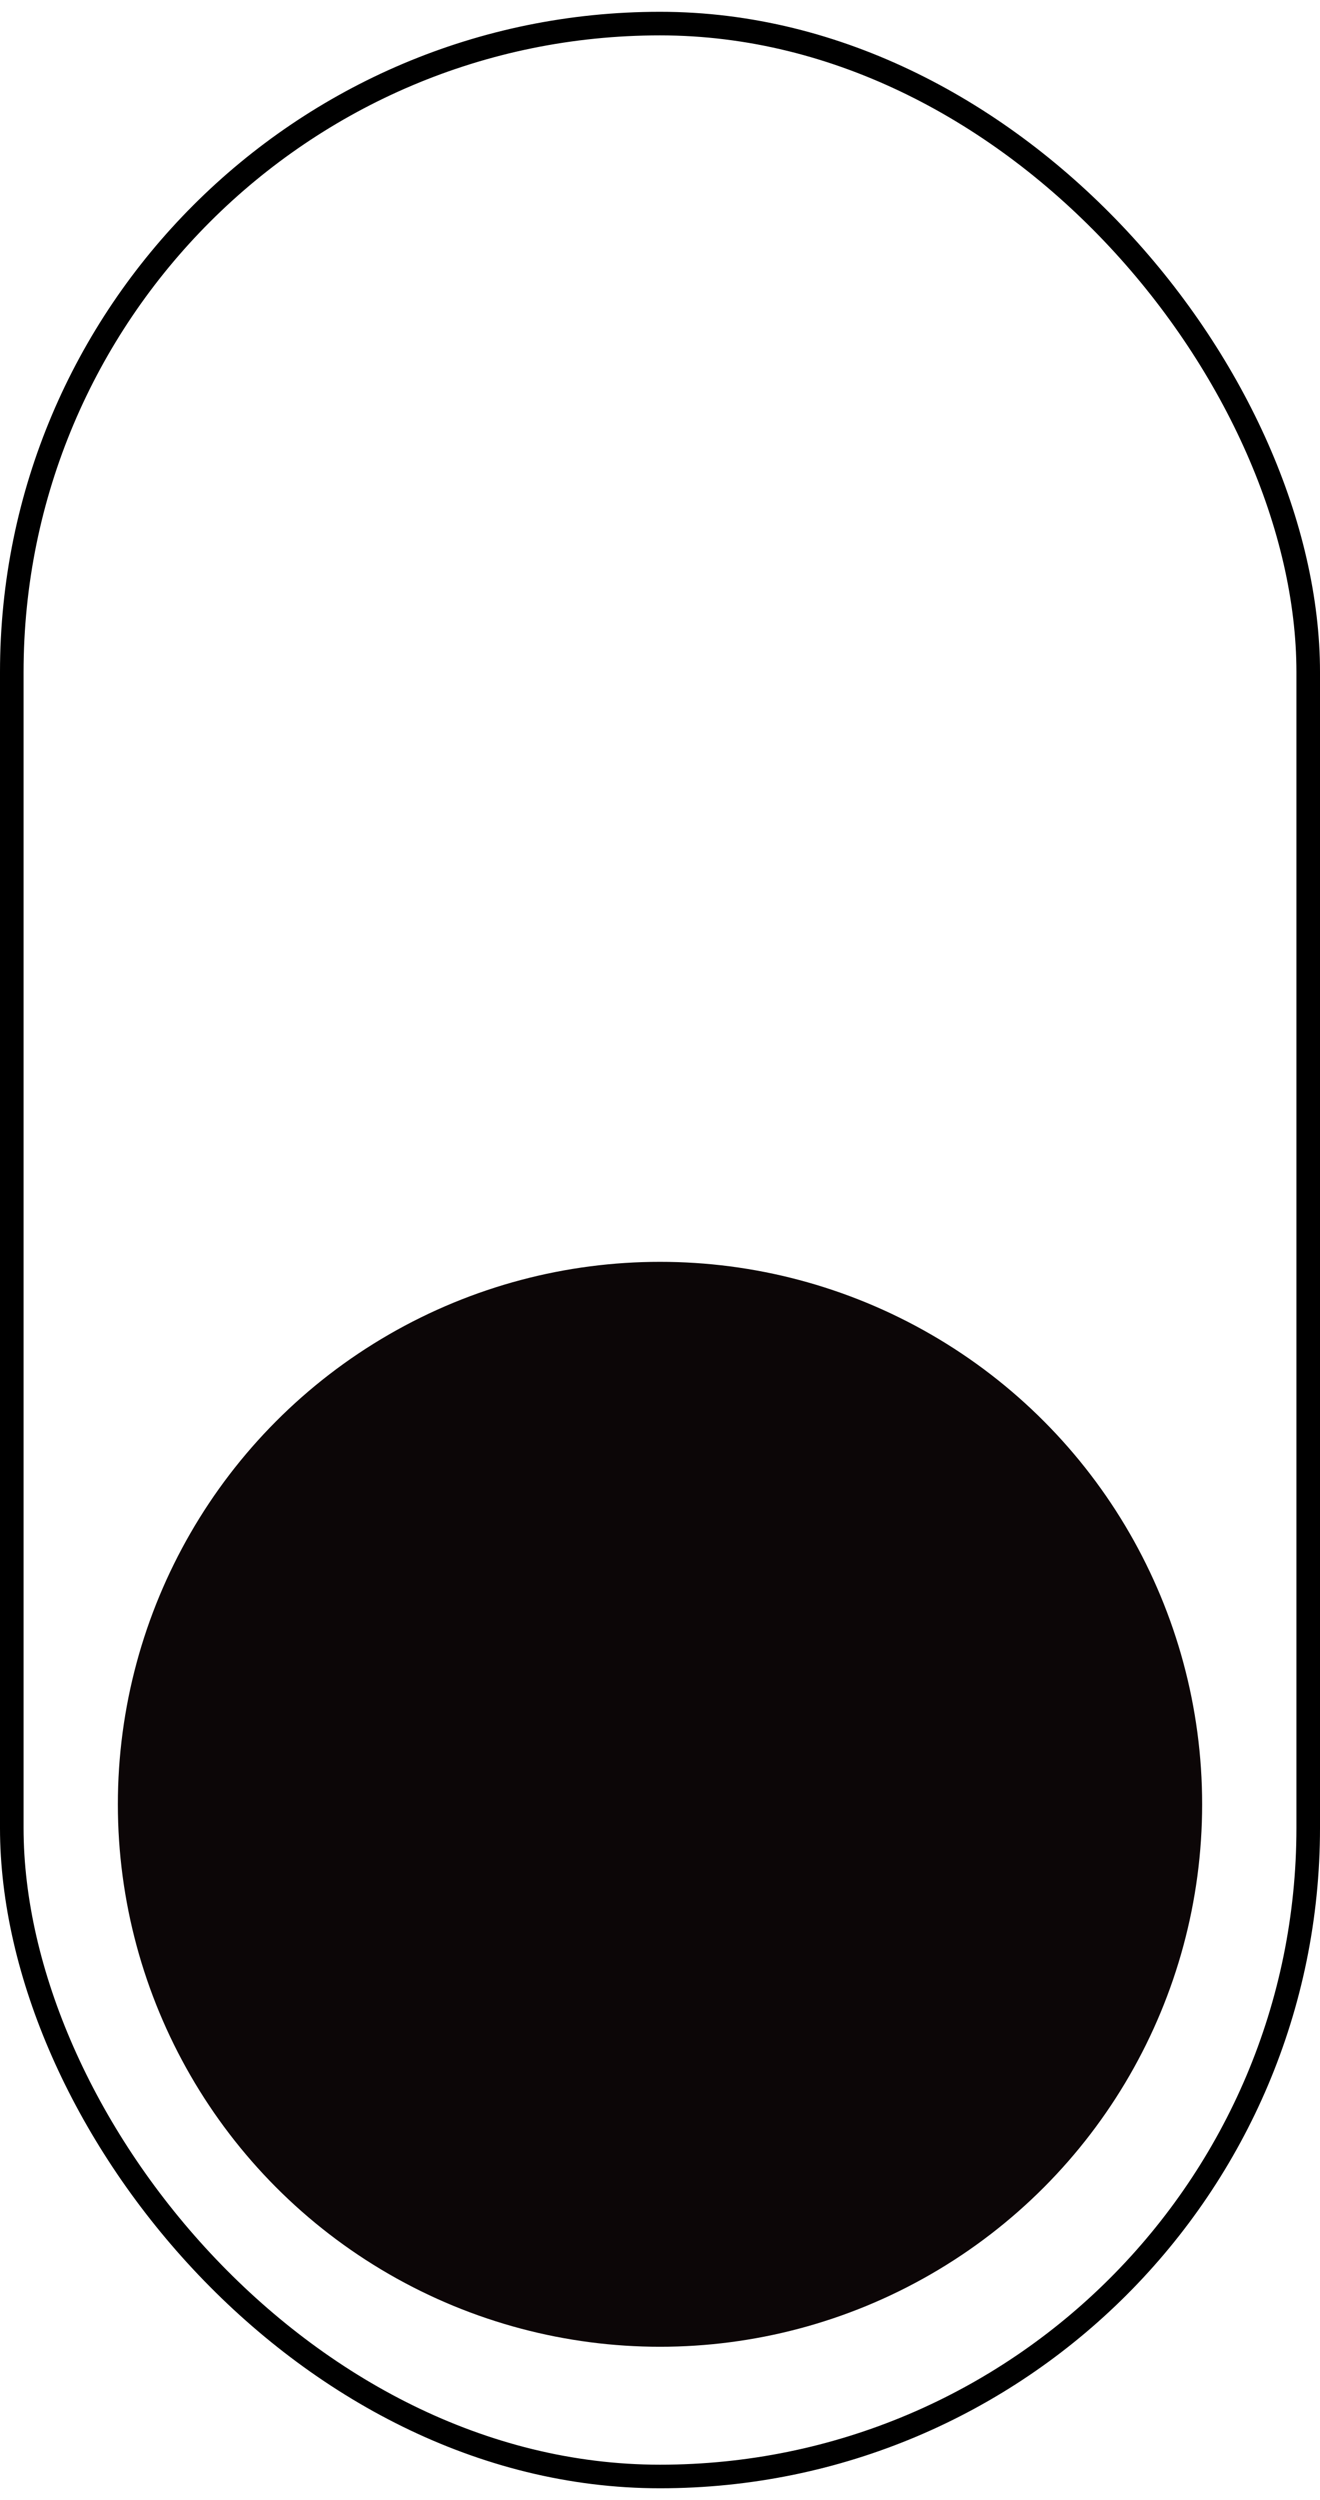
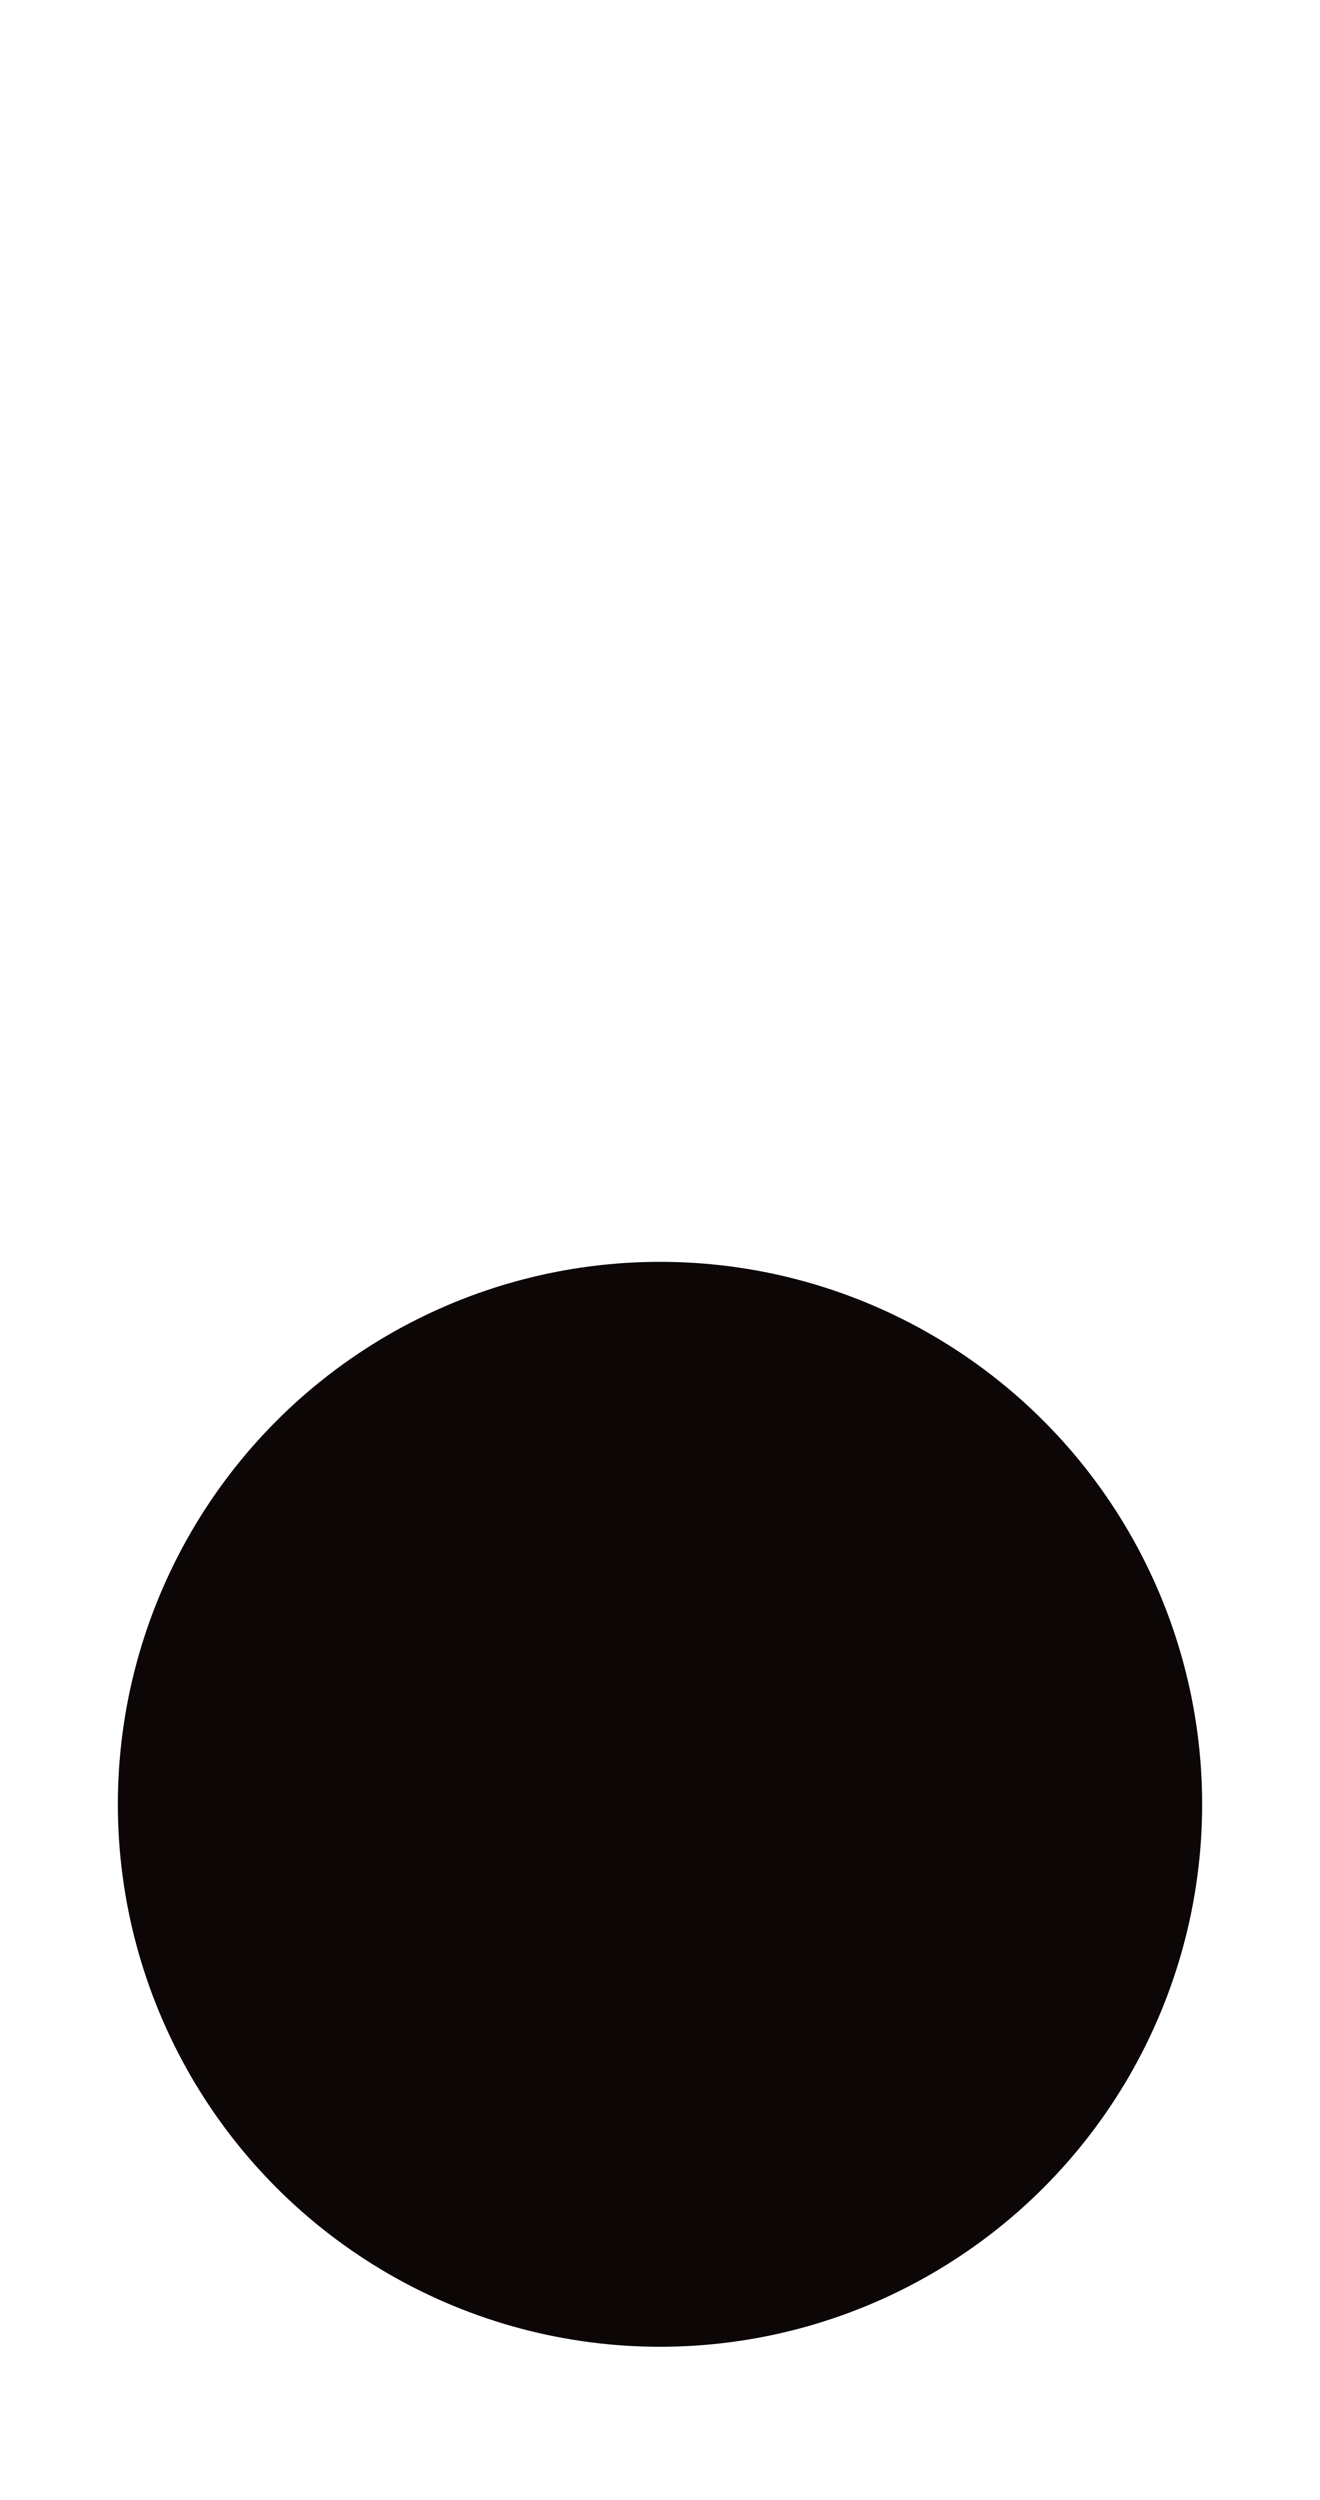
<svg xmlns="http://www.w3.org/2000/svg" width="56" height="106" viewBox="0 0 56 106" fill="none">
-   <rect x="55.5" y="105" width="55" height="104" rx="27.5" transform="rotate(-180 55.5 105)" stroke="black" />
  <circle cx="28" cy="76.5" r="23" transform="rotate(-180 28 76.5)" fill="#0C0607" />
</svg>